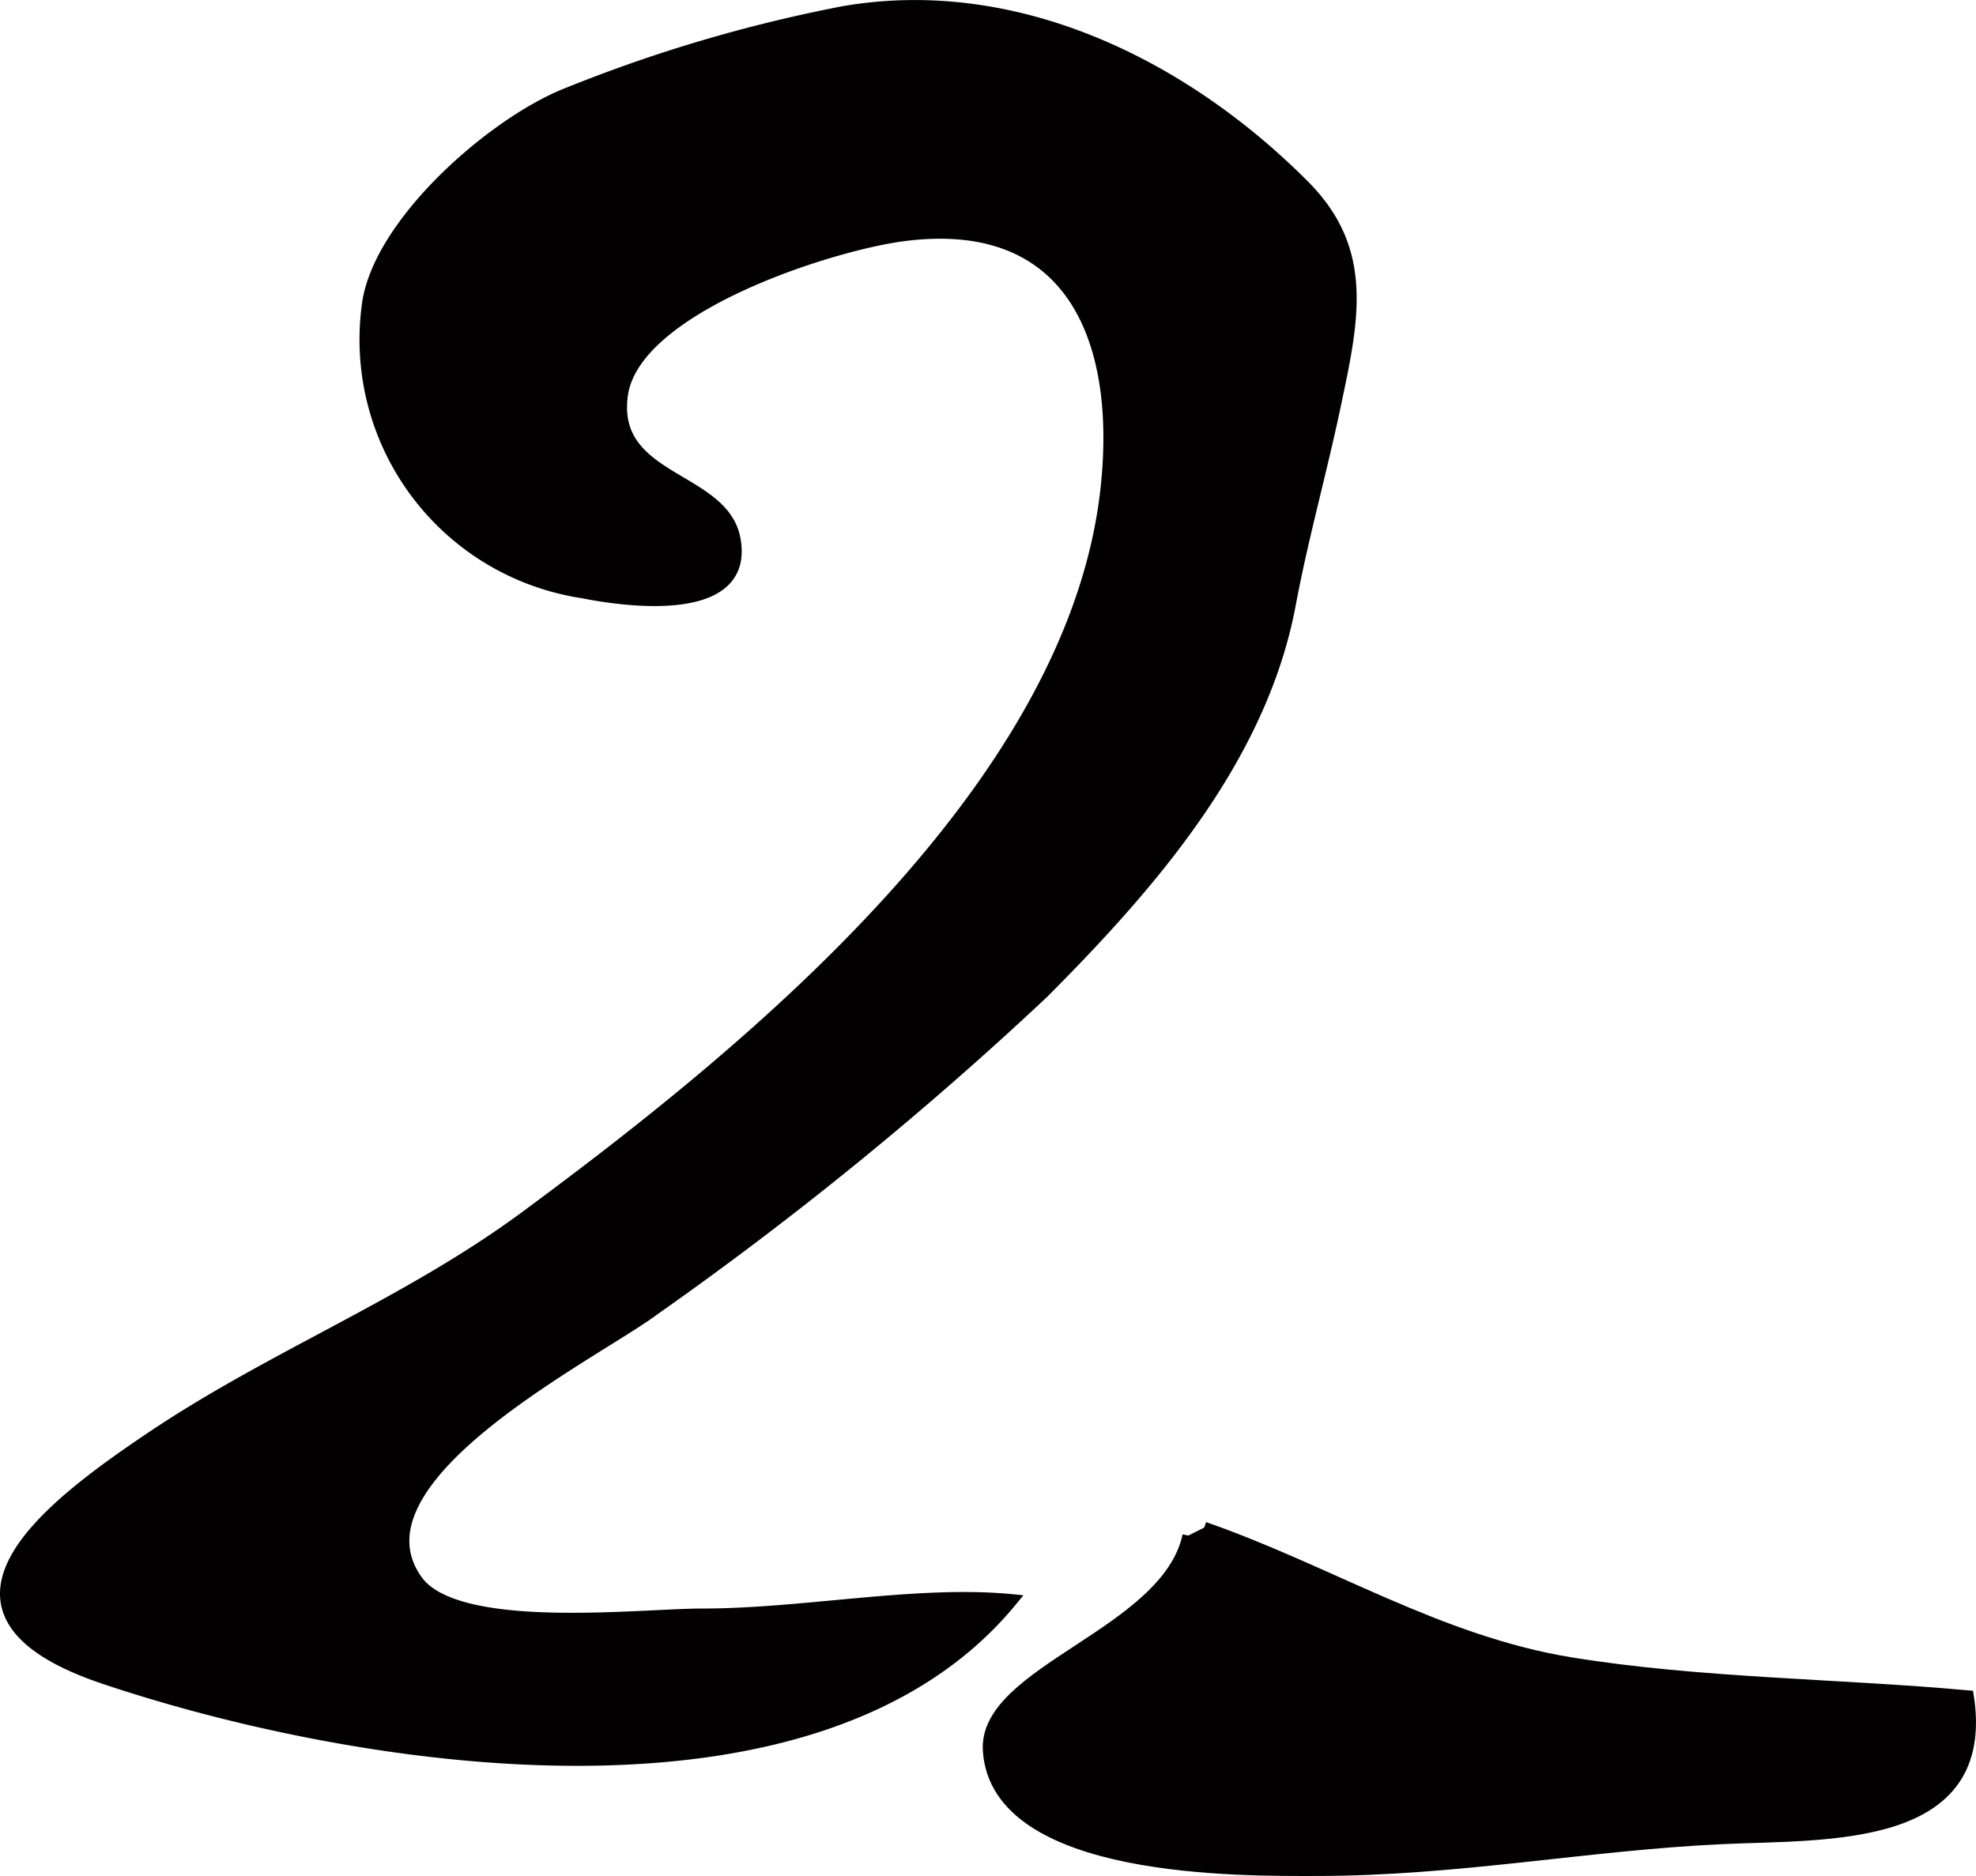
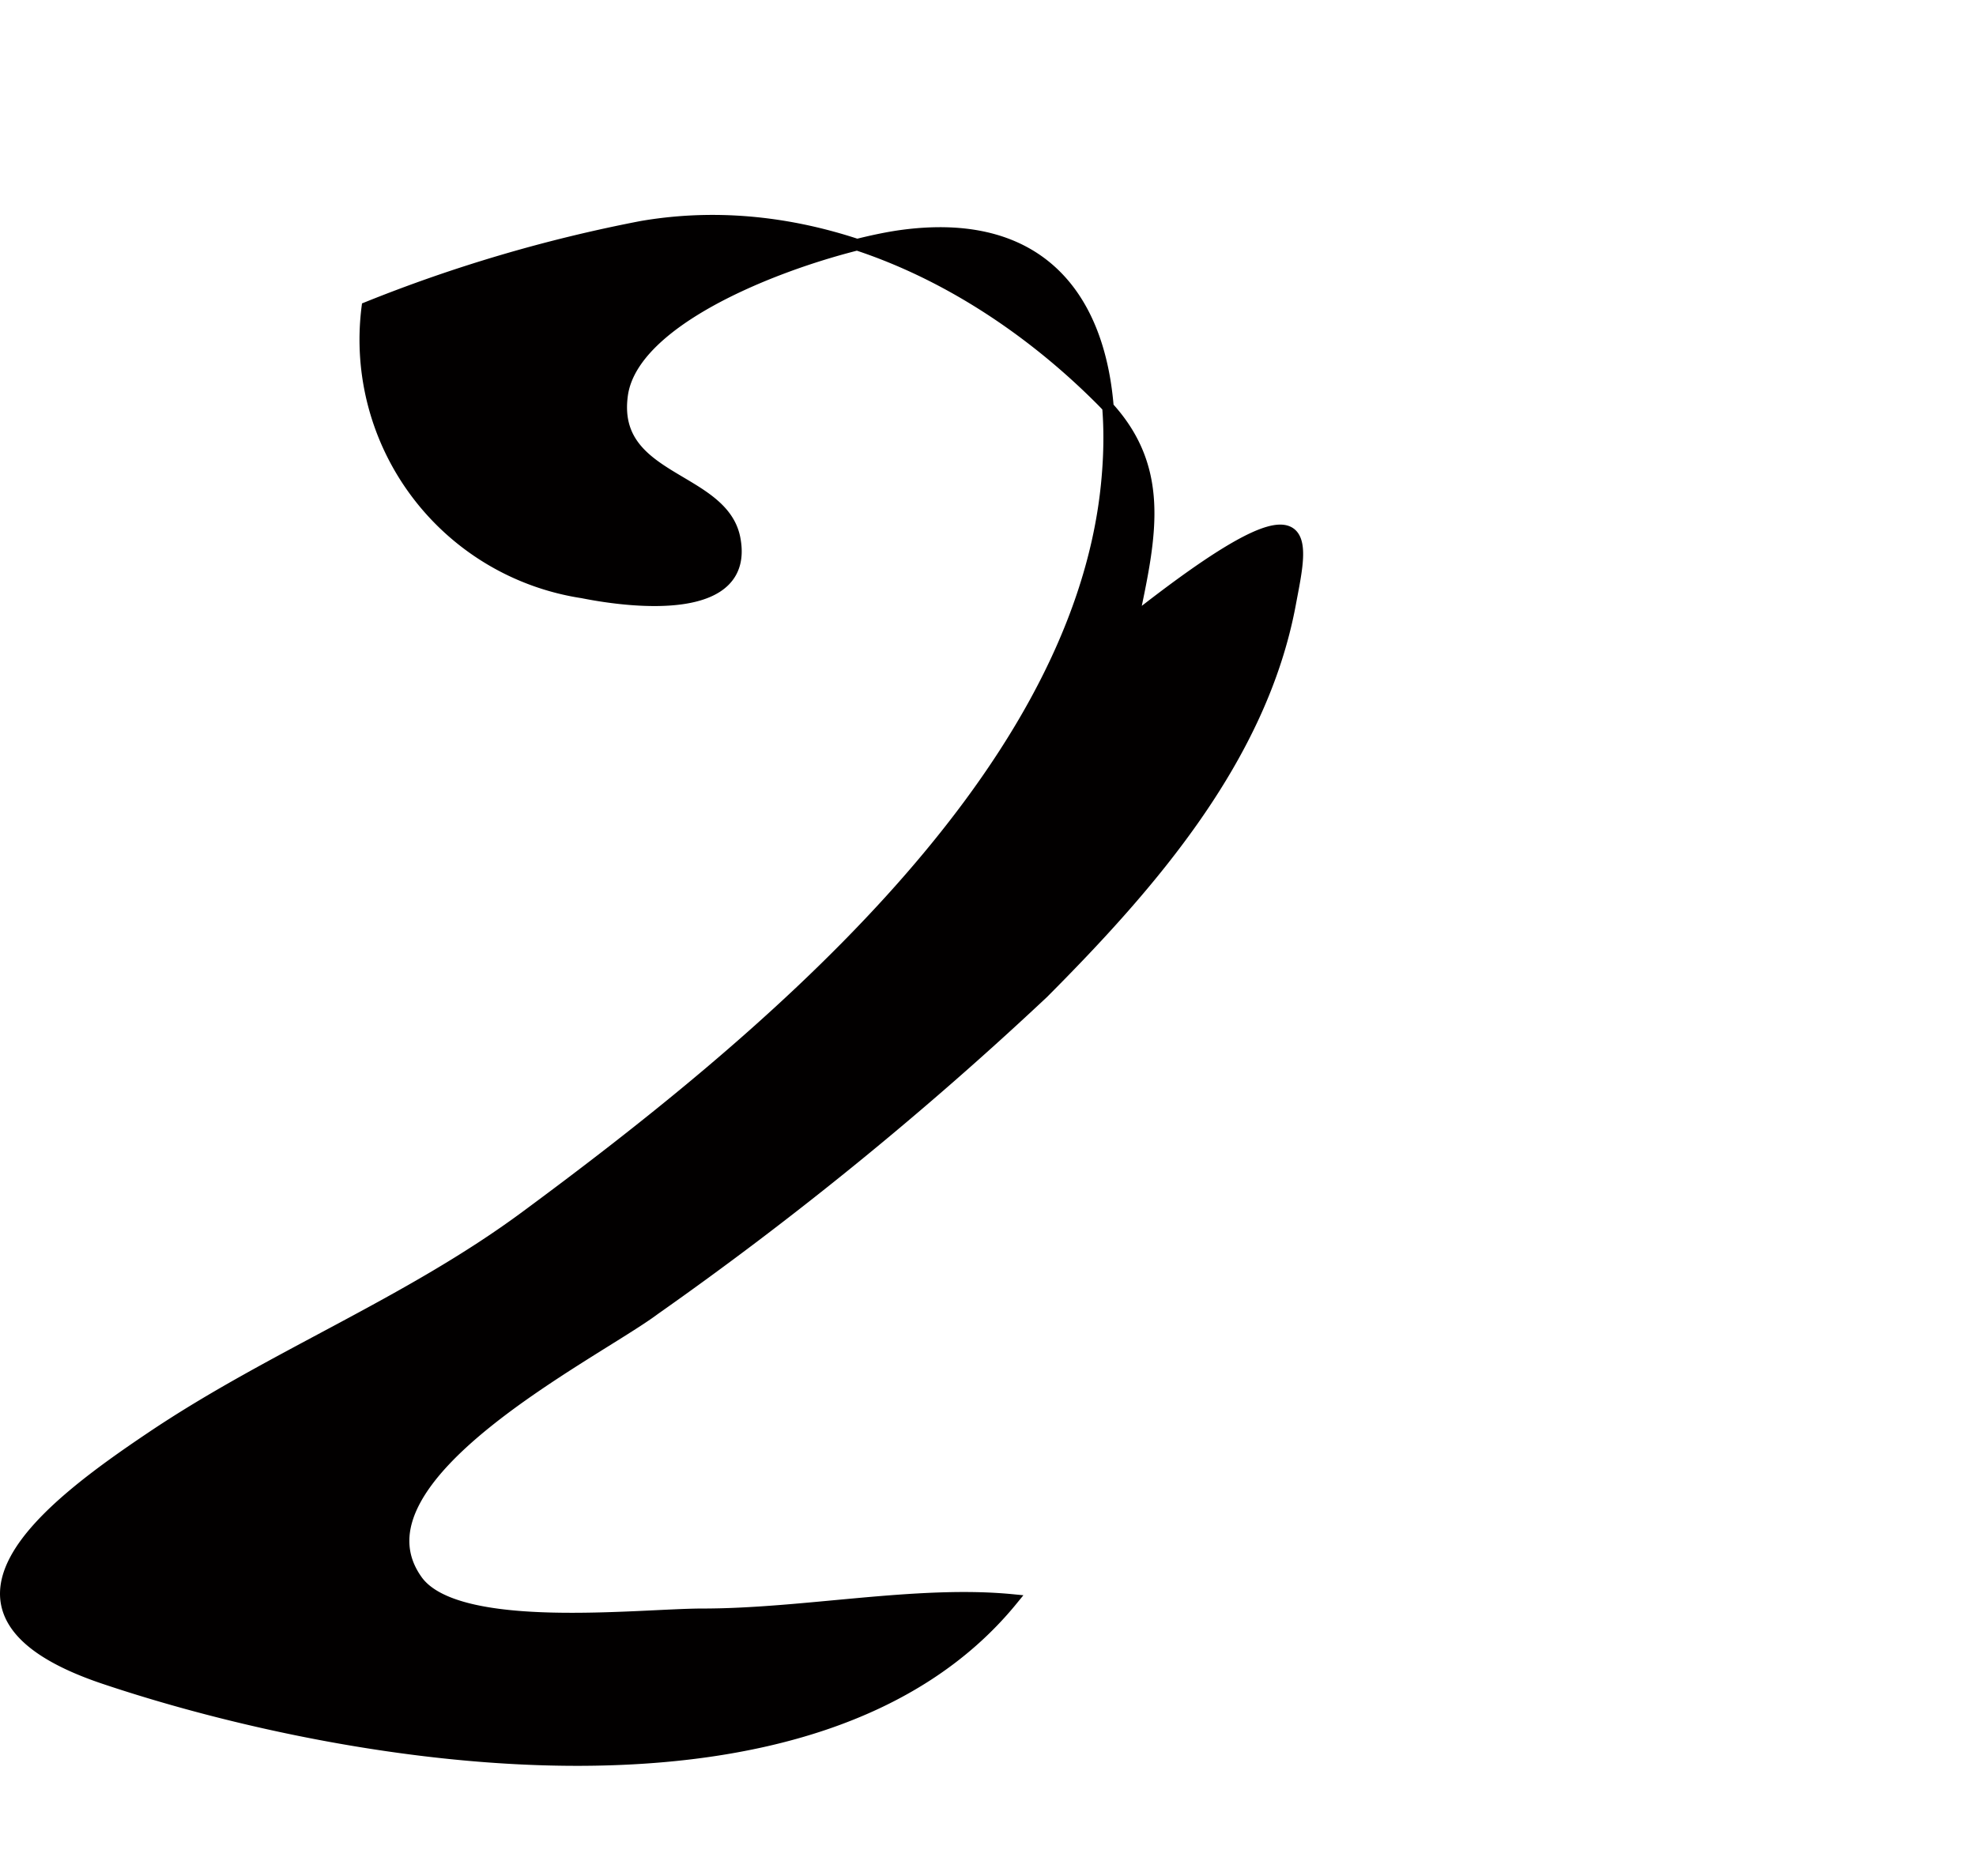
<svg xmlns="http://www.w3.org/2000/svg" version="1.1" width="15.101mm" height="14.34mm" viewBox="0 0 42.807 40.648">
  <defs>
    <style type="text/css">
      .a {
        fill: #020000;
        stroke: #020000;
        stroke-width: 0.25px;
      }
    </style>
  </defs>
-   <path class="a" d="M26.087,33.099c2.681.931,5.077,2.469,7.943,2.936,2.776.452,5.787.46,8.605.716.494,3.189-3.044,2.977-5.32,3.082-2.958.137-5.723.69-8.811.69-1.549,0-6.909.079-7.087-2.589-.116-1.73,3.867-2.523,4.325-4.662" />
-   <path class="a" d="M27.948,13.088c-.622,3.335-3.021,6.083-5.351,8.423a77.063,77.063,0,0,1-8.419,6.859c-1.283.962-6.739,3.646-5.146,5.875.866,1.209,4.822.733,6.185.733,2.205,0,4.642-.512,6.709-.311-4.212,5.162-14.232,3.524-19.668,1.698-4.245-1.428-1.215-3.716,1.027-5.223,2.618-1.761,5.544-2.889,8.107-4.784,4.9-3.62,11.926-9.336,12.583-15.855.325-3.208-.797-5.895-4.448-5.396-1.592.218-5.786,1.56-6.049,3.449-.259,1.868,2.169,1.756,2.436,3.107.326,1.669-2.157,1.402-3.295,1.174a5.542,5.542,0,0,1-4.662-6.175c.189-1.799,2.756-4.04,4.381-4.656a32.209,32.209,0,0,1,5.945-1.751c3.745-.642,7.384,1.168,9.975,3.777,1.391,1.403,1.057,2.896.665,4.749C28.621,10.222,28.219,11.639,27.948,13.088Z" />
+   <path class="a" d="M27.948,13.088c-.622,3.335-3.021,6.083-5.351,8.423a77.063,77.063,0,0,1-8.419,6.859c-1.283.962-6.739,3.646-5.146,5.875.866,1.209,4.822.733,6.185.733,2.205,0,4.642-.512,6.709-.311-4.212,5.162-14.232,3.524-19.668,1.698-4.245-1.428-1.215-3.716,1.027-5.223,2.618-1.761,5.544-2.889,8.107-4.784,4.9-3.62,11.926-9.336,12.583-15.855.325-3.208-.797-5.895-4.448-5.396-1.592.218-5.786,1.56-6.049,3.449-.259,1.868,2.169,1.756,2.436,3.107.326,1.669-2.157,1.402-3.295,1.174a5.542,5.542,0,0,1-4.662-6.175a32.209,32.209,0,0,1,5.945-1.751c3.745-.642,7.384,1.168,9.975,3.777,1.391,1.403,1.057,2.896.665,4.749C28.621,10.222,28.219,11.639,27.948,13.088Z" />
</svg>